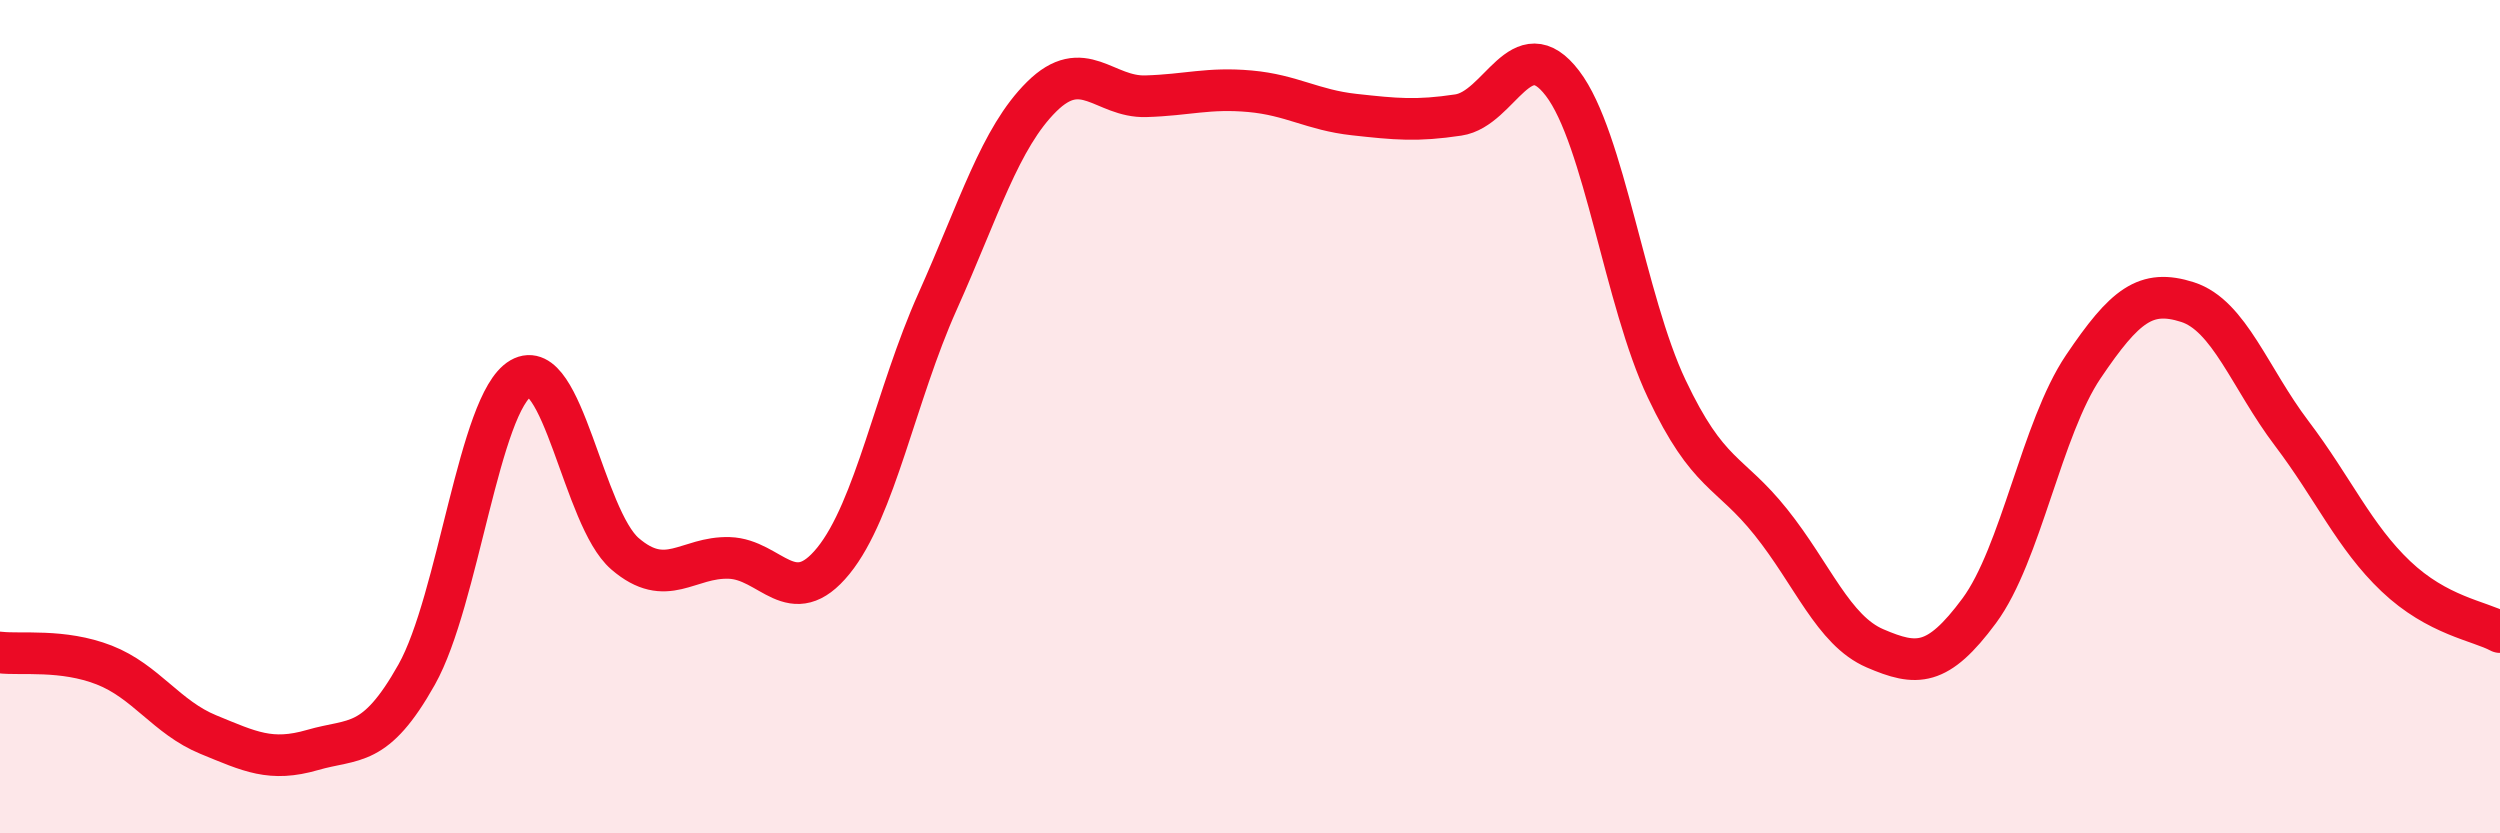
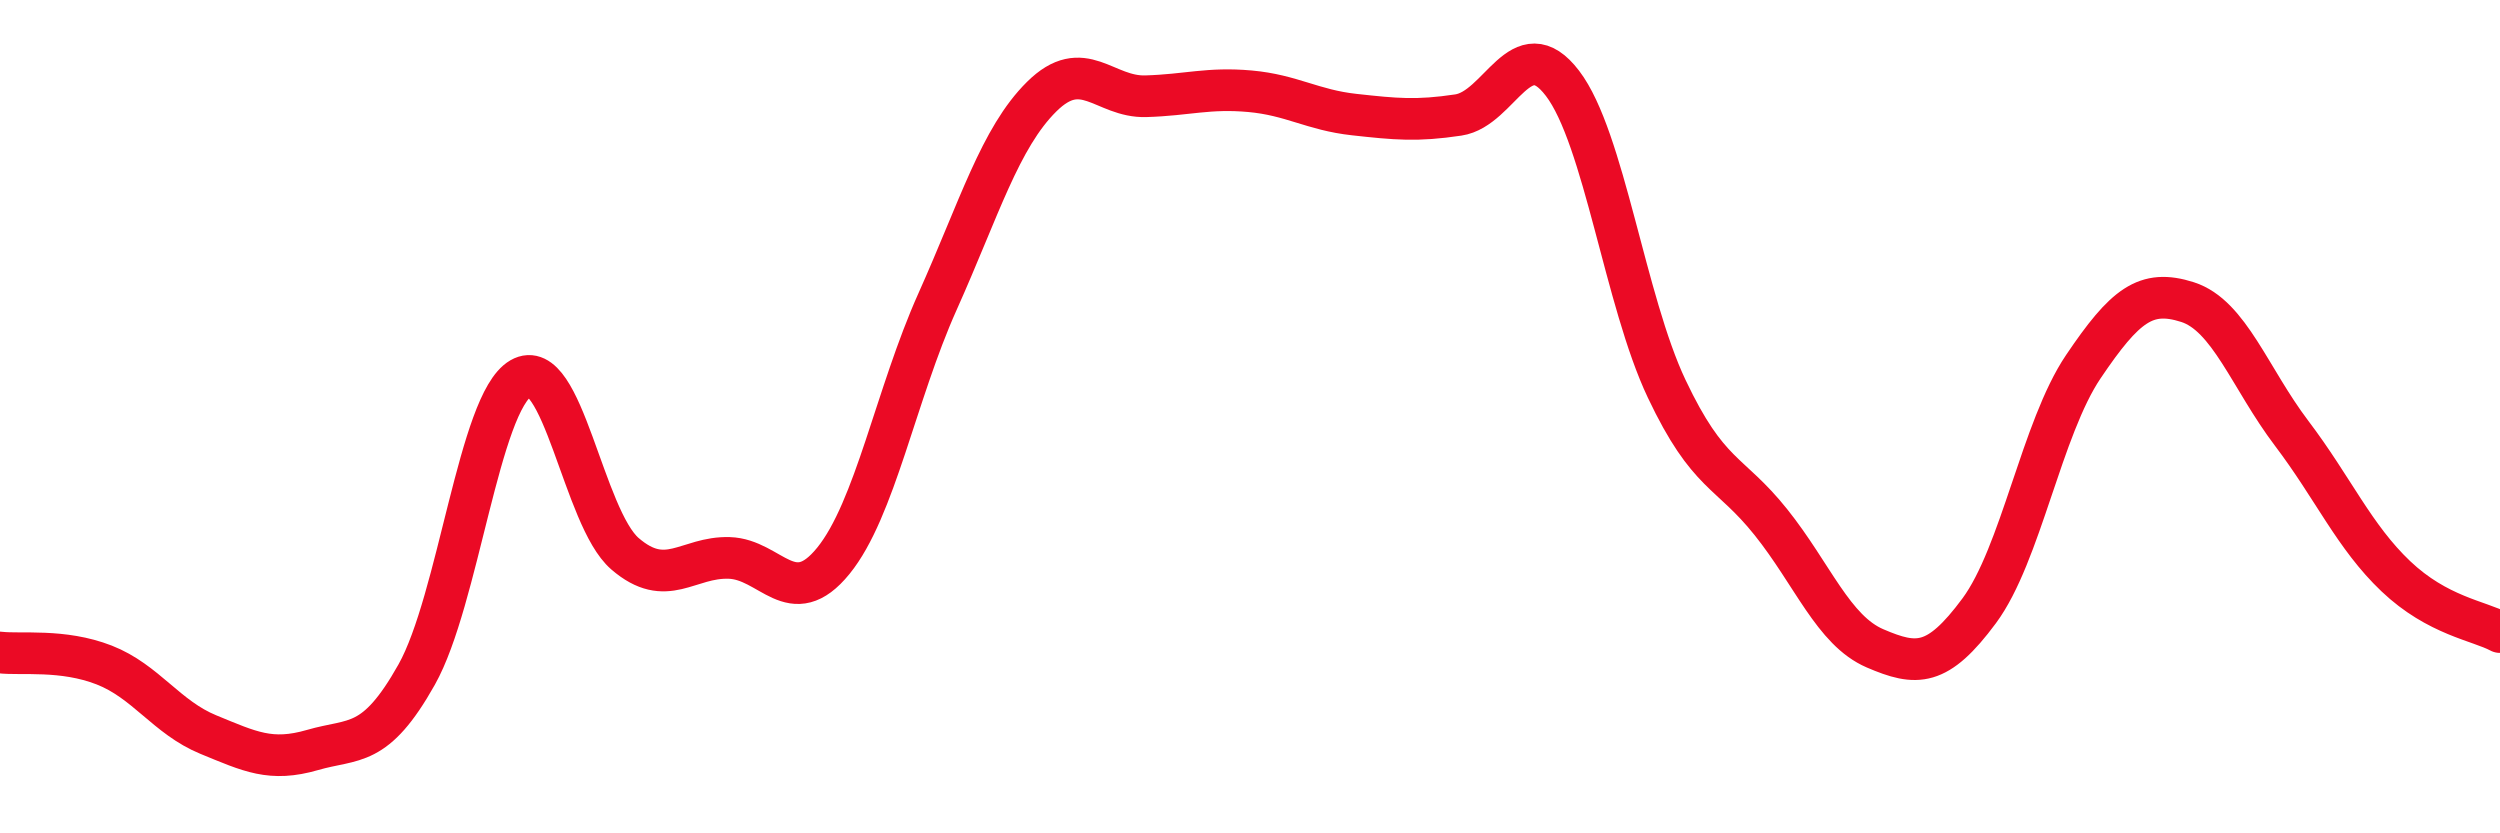
<svg xmlns="http://www.w3.org/2000/svg" width="60" height="20" viewBox="0 0 60 20">
-   <path d="M 0,15.66 C 0.5,15.72 1.5,15.57 2.5,15.96 C 3.5,16.35 4,17.22 5,17.63 C 6,18.04 6.5,18.29 7.5,18 C 8.5,17.71 9,17.97 10,16.19 C 11,14.41 11.5,9.66 12.5,9.08 C 13.5,8.5 14,12.43 15,13.29 C 16,14.15 16.5,13.36 17.5,13.39 C 18.5,13.42 19,14.69 20,13.46 C 21,12.23 21.5,9.47 22.5,7.24 C 23.5,5.01 24,3.31 25,2.32 C 26,1.33 26.5,2.34 27.5,2.31 C 28.5,2.28 29,2.1 30,2.19 C 31,2.28 31.5,2.64 32.5,2.75 C 33.5,2.86 34,2.91 35,2.76 C 36,2.61 36.5,0.69 37.5,2 C 38.5,3.31 39,7.22 40,9.33 C 41,11.44 41.5,11.28 42.5,12.53 C 43.5,13.78 44,15.13 45,15.56 C 46,15.99 46.5,16.01 47.5,14.66 C 48.5,13.31 49,10.28 50,8.8 C 51,7.32 51.5,6.93 52.5,7.25 C 53.5,7.57 54,9.08 55,10.4 C 56,11.72 56.5,12.88 57.5,13.83 C 58.5,14.78 59.5,14.9 60,15.17L60 20L0 20Z" fill="#EB0A25" opacity="0.1" stroke-linecap="round" stroke-linejoin="round" />
  <path d="M 0,15.66 C 0.5,15.72 1.5,15.57 2.5,15.96 C 3.5,16.35 4,17.22 5,17.63 C 6,18.04 6.5,18.29 7.5,18 C 8.5,17.71 9,17.97 10,16.19 C 11,14.41 11.5,9.66 12.5,9.08 C 13.5,8.5 14,12.43 15,13.29 C 16,14.15 16.5,13.36 17.5,13.39 C 18.5,13.42 19,14.69 20,13.46 C 21,12.23 21.5,9.47 22.5,7.24 C 23.5,5.01 24,3.31 25,2.32 C 26,1.33 26.5,2.34 27.5,2.31 C 28.5,2.28 29,2.1 30,2.19 C 31,2.28 31.5,2.64 32.5,2.75 C 33.5,2.86 34,2.91 35,2.76 C 36,2.61 36.5,0.69 37.5,2 C 38.5,3.31 39,7.22 40,9.33 C 41,11.44 41.5,11.28 42.5,12.53 C 43.5,13.78 44,15.13 45,15.56 C 46,15.99 46.5,16.01 47.5,14.66 C 48.5,13.31 49,10.28 50,8.8 C 51,7.32 51.5,6.93 52.5,7.25 C 53.5,7.57 54,9.08 55,10.4 C 56,11.72 56.5,12.88 57.5,13.83 C 58.5,14.78 59.5,14.9 60,15.17" stroke="#EB0A25" stroke-width="1" fill="none" stroke-linecap="round" stroke-linejoin="round" />
</svg>